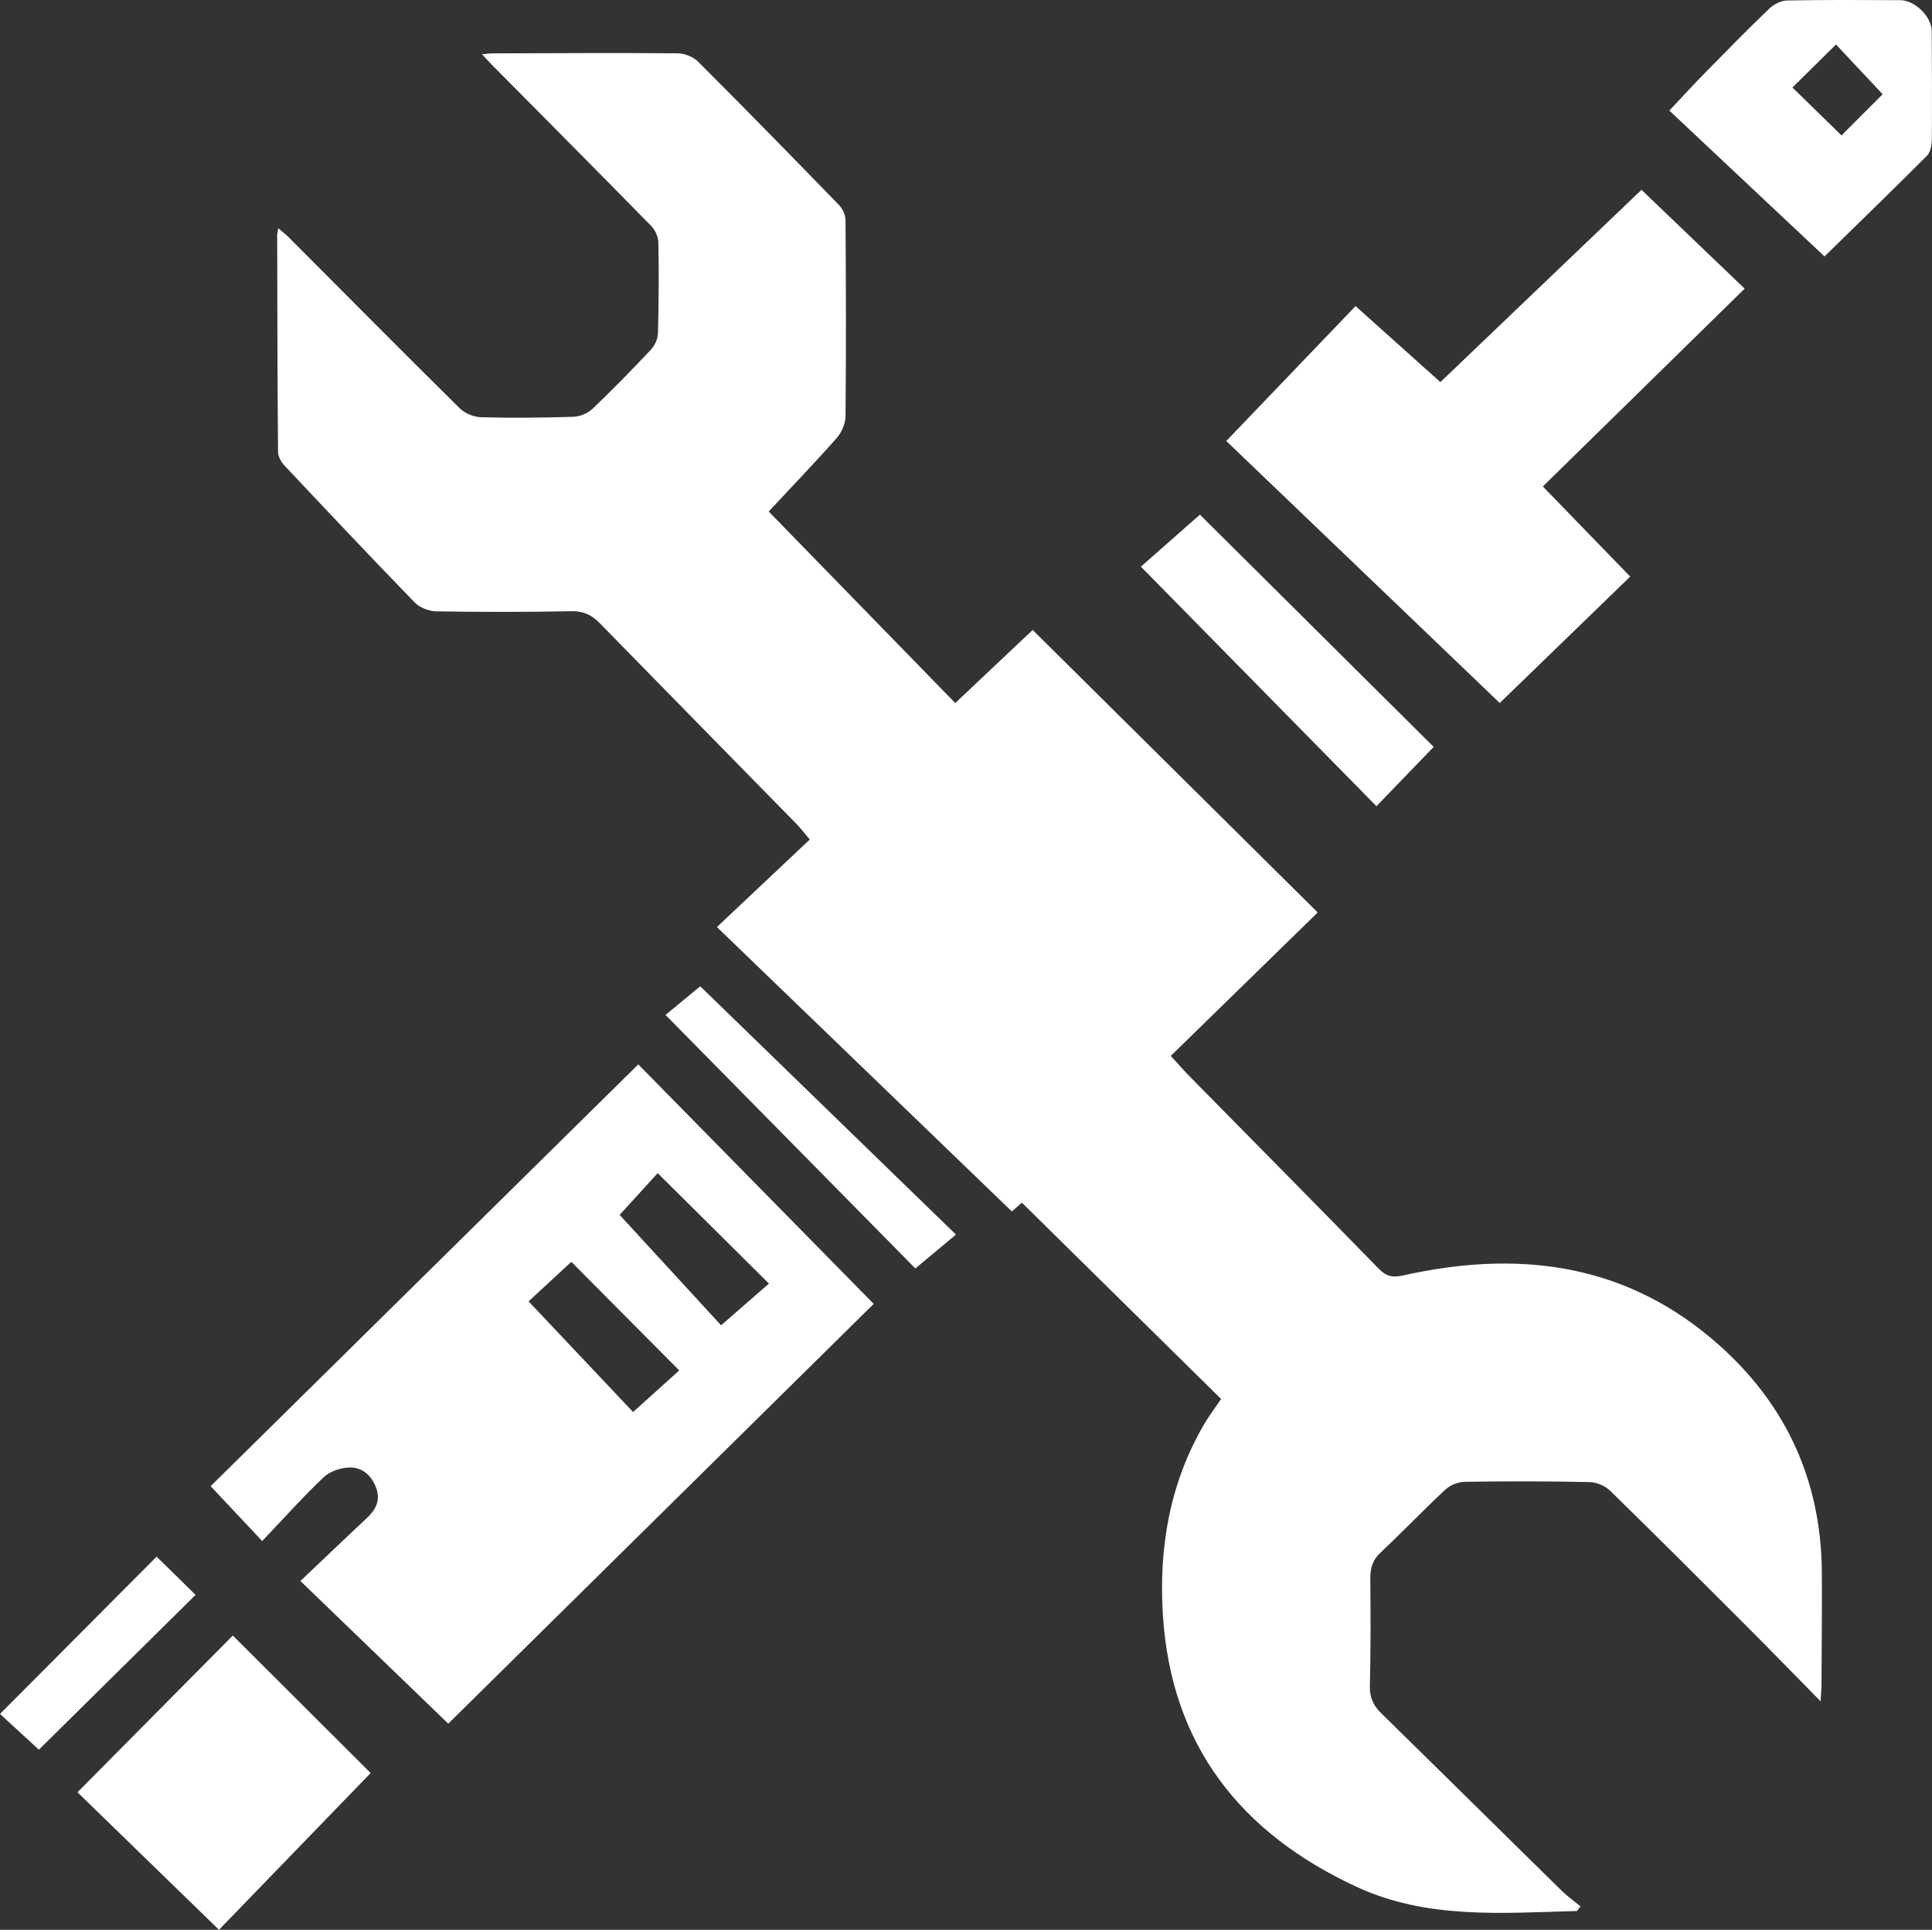
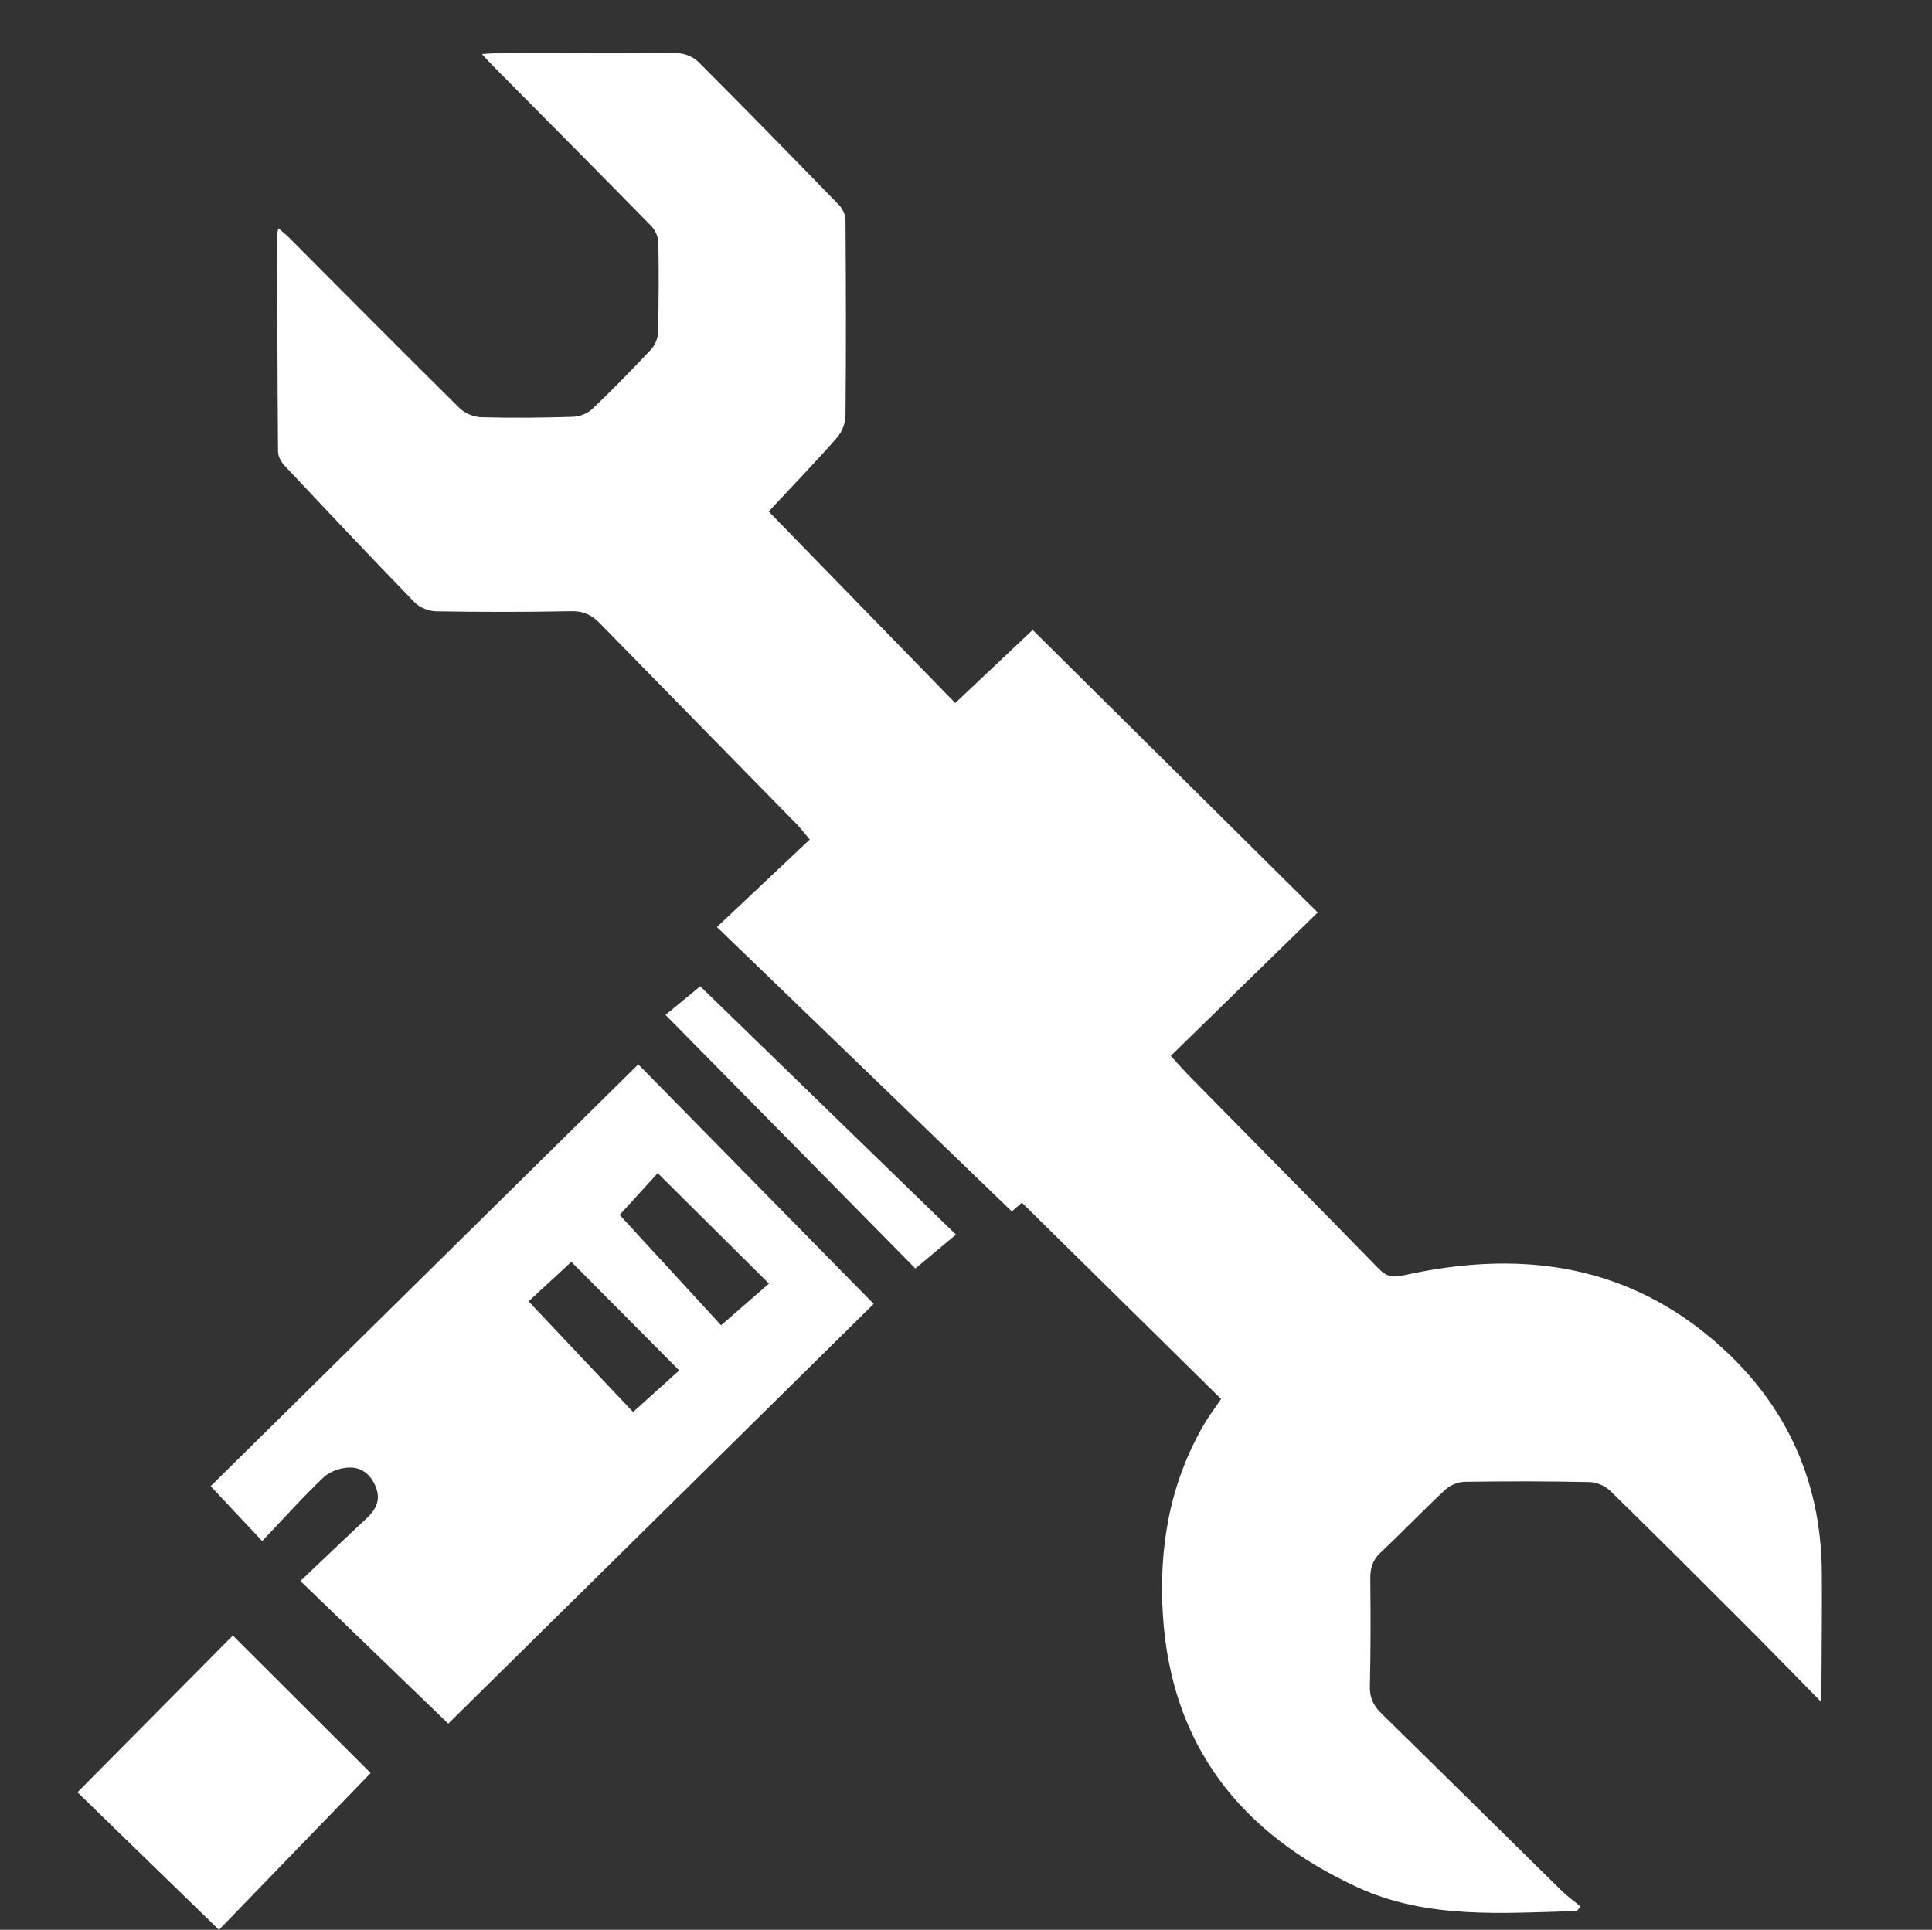
<svg xmlns="http://www.w3.org/2000/svg" id="Capa_2" data-name="Capa 2" viewBox="0 0 649.63 649.04">
  <rect x="0" y="0" width="649.63" height="649.04" fill="#333333" stroke="none" />
  <defs>
    <style> .cls-1 { fill: #fff; stroke-width: 0px; } </style>
  </defs>
  <g id="Capa_1-2" data-name="Capa 1">
    <g>
      <path class="cls-1" d="M321.2,236.45c9.13-8.62,17.72-16.73,26.03-24.58,31.63,31.35,63.52,62.98,95.85,95.02-16.5,16.11-32.77,32-49.41,48.24,2.36,2.57,4.39,4.91,6.56,7.11,21.15,21.5,42.37,42.93,63.43,64.52,2.56,2.63,4.73,2.96,8.25,2.18,37.47-8.36,72.75-4.52,103.2,20.92,24.44,20.42,37.28,46.86,37.48,79,.08,12.5-.06,25-.12,37.5,0,1.42-.14,2.84-.29,5.84-8.96-9.1-16.92-17.3-24.99-25.38-15.19-15.2-30.39-30.41-45.76-45.42-1.69-1.65-4.55-2.89-6.89-2.94-13.99-.3-28-.3-41.99-.09-2.22.03-4.91,1.1-6.53,2.61-7.43,6.92-14.46,14.28-21.86,21.24-2.72,2.55-3.43,5.32-3.4,8.85.12,12,.15,24-.14,35.99-.1,3.87,1.15,6.55,3.83,9.17,20.24,19.82,40.37,39.75,60.58,59.6,2,1.97,4.32,3.61,6.43,5.36-.95,1.11-1.15,1.54-1.35,1.54-24.96.65-50.19,2.83-73.77-8.05-39.08-18.03-62.57-47.6-65.32-91.55-1.41-22.49,2.25-44.13,13.76-63.94,1.75-3.01,3.88-5.8,5.82-8.67-22.22-21.9-44.46-43.82-66.99-66.03-.76.66-2.47,2.15-3.38,2.95-32.93-31.76-65.73-63.4-99.17-95.65,11.13-10.49,21.05-19.84,31.23-29.44-2.01-2.36-3.17-3.91-4.52-5.28-22.03-22.5-44.1-44.95-66.1-67.47-2.68-2.74-5.43-4.11-9.49-4.03-15.16.3-30.33.29-45.49.04-2.47-.04-5.56-1.25-7.26-3-14.74-15.18-29.25-30.58-43.74-46-1.13-1.2-2.19-3.07-2.2-4.64-.21-24.33-.23-48.66-.29-72.99,0-.49.16-.98.38-2.21,1.32,1.13,2.39,1.94,3.34,2.88,19.18,19.23,38.29,38.53,57.61,57.62,1.76,1.74,4.79,3,7.27,3.06,10.32.29,20.67.18,30.99-.15,2.19-.07,4.82-1.15,6.41-2.66,6.75-6.43,13.27-13.12,19.66-19.91,1.31-1.39,2.33-3.64,2.38-5.53.28-10.16.33-20.33.14-30.49-.03-1.89-1.05-4.19-2.38-5.55-17.84-18.21-35.81-36.28-53.75-54.39-.91-.92-1.77-1.9-3.21-3.45,1.74-.12,2.8-.24,3.86-.25,20.66-.06,41.33-.19,61.99-.02,2.33.02,5.23,1.2,6.87,2.84,15.91,15.9,31.64,31.99,47.3,48.13,1.23,1.26,2.22,3.37,2.24,5.09.16,22,.22,44,0,65.99-.02,2.48-1.29,5.44-2.95,7.33-7.27,8.24-14.9,16.17-22.88,24.72,20.31,20.85,41.62,42.74,62.72,64.41Z" />
      <path class="cls-1" d="M70.83,499.84c47.93-47.29,95.69-94.4,143.79-141.86,25.67,26.12,52.24,53.16,79.16,80.55-48.04,47.41-95.77,94.51-143.05,141.18-16.56-15.98-32.95-31.79-49.72-47.98,7.78-7.38,14.95-14.26,22.21-21.03,3.04-2.84,4.81-5.95,3.3-10.18-1.49-4.17-4.58-7-8.83-6.96-2.98.03-6.68,1.22-8.79,3.22-7.12,6.74-13.67,14.09-20.74,21.52-5.71-6.08-11.23-11.96-17.32-18.45ZM228.38,460.9c-12.47-12.55-24.67-24.83-36.27-36.51-5.2,4.8-10.52,9.72-14.38,13.29,12.18,12.9,24.07,25.5,35.14,37.22,5.37-4.85,10.65-9.61,15.52-14ZM258.56,431.71c-12.67-12.58-24.91-24.74-37.41-37.15-4.67,5.12-9.46,10.37-12.8,14.04,11.21,12.2,23.09,25.13,34.11,37.13,5.68-4.95,10.82-9.42,16.1-14.02Z" />
-       <path class="cls-1" d="M551.95,63.84c11.09,10.63,22.85,21.9,34.69,33.24-22.68,22.24-45,44.12-67.86,66.53,9.8,10.12,19.47,20.1,29.37,30.31-15.16,14.7-30.17,29.25-43.86,42.52-30.78-29.5-61.53-58.96-91.96-88.12,15.45-16.13,29.69-30.99,43.47-45.38,10.2,9.14,19.69,17.65,28.52,25.57,22.02-21.06,45.07-43.1,67.62-64.67Z" />
      <path class="cls-1" d="M73.63,649.04c-16.19-15.74-32.13-31.23-47.58-46.25,17.53-17.69,34.93-35.26,52.24-52.72,15.68,15.65,31.42,31.36,46.34,46.25-17.19,17.77-34.47,35.63-51,52.72Z" />
-       <path class="cls-1" d="M613.48,86.24c-17.55-16.5-34.65-32.58-52.17-49.05,4.73-5.02,8.38-9.02,12.18-12.88,7.12-7.25,14.22-14.51,21.55-21.53,1.49-1.43,3.94-2.58,5.97-2.62,12.66-.24,25.32-.16,37.98-.1,4.94.02,10.53,5.6,10.55,10.41.06,12.16.14,24.32.03,36.48-.02,1.84-.45,4.23-1.63,5.42-11.63,11.66-23.46,23.11-34.46,33.88ZM617.35,14.97c-5.29,5.22-10,9.86-14.65,14.46,5.38,5.25,10.93,10.67,16.5,16.11,4.31-4.32,8.86-8.87,13.83-13.85-5.3-5.65-10.6-11.3-15.68-16.72Z" />
-       <path class="cls-1" d="M482.07,251.2c-6.58,6.82-12.78,13.24-19.24,19.95-26.37-26.83-52.44-53.34-79.21-80.57,6.53-5.75,13.25-11.67,19.85-17.49,25.54,25.38,51.92,51.6,78.6,78.11Z" />
      <path class="cls-1" d="M321.45,415.22c-5.16,4.31-9.23,7.71-13.66,11.4-27.34-27.75-55.34-56.17-84.01-85.27,4.28-3.54,8.32-6.88,11.67-9.64,27.89,27.09,56.41,54.79,86,83.52Z" />
-       <path class="cls-1" d="M65.77,536.4c-17.5,17.29-35.26,34.84-52.7,52.07-4.69-4.32-8.93-8.22-13.07-12.03,17.89-17.97,35.46-35.62,52.66-52.9,4.04,3.96,8.03,7.88,13.11,12.86Z" />
    </g>
  </g>
</svg>